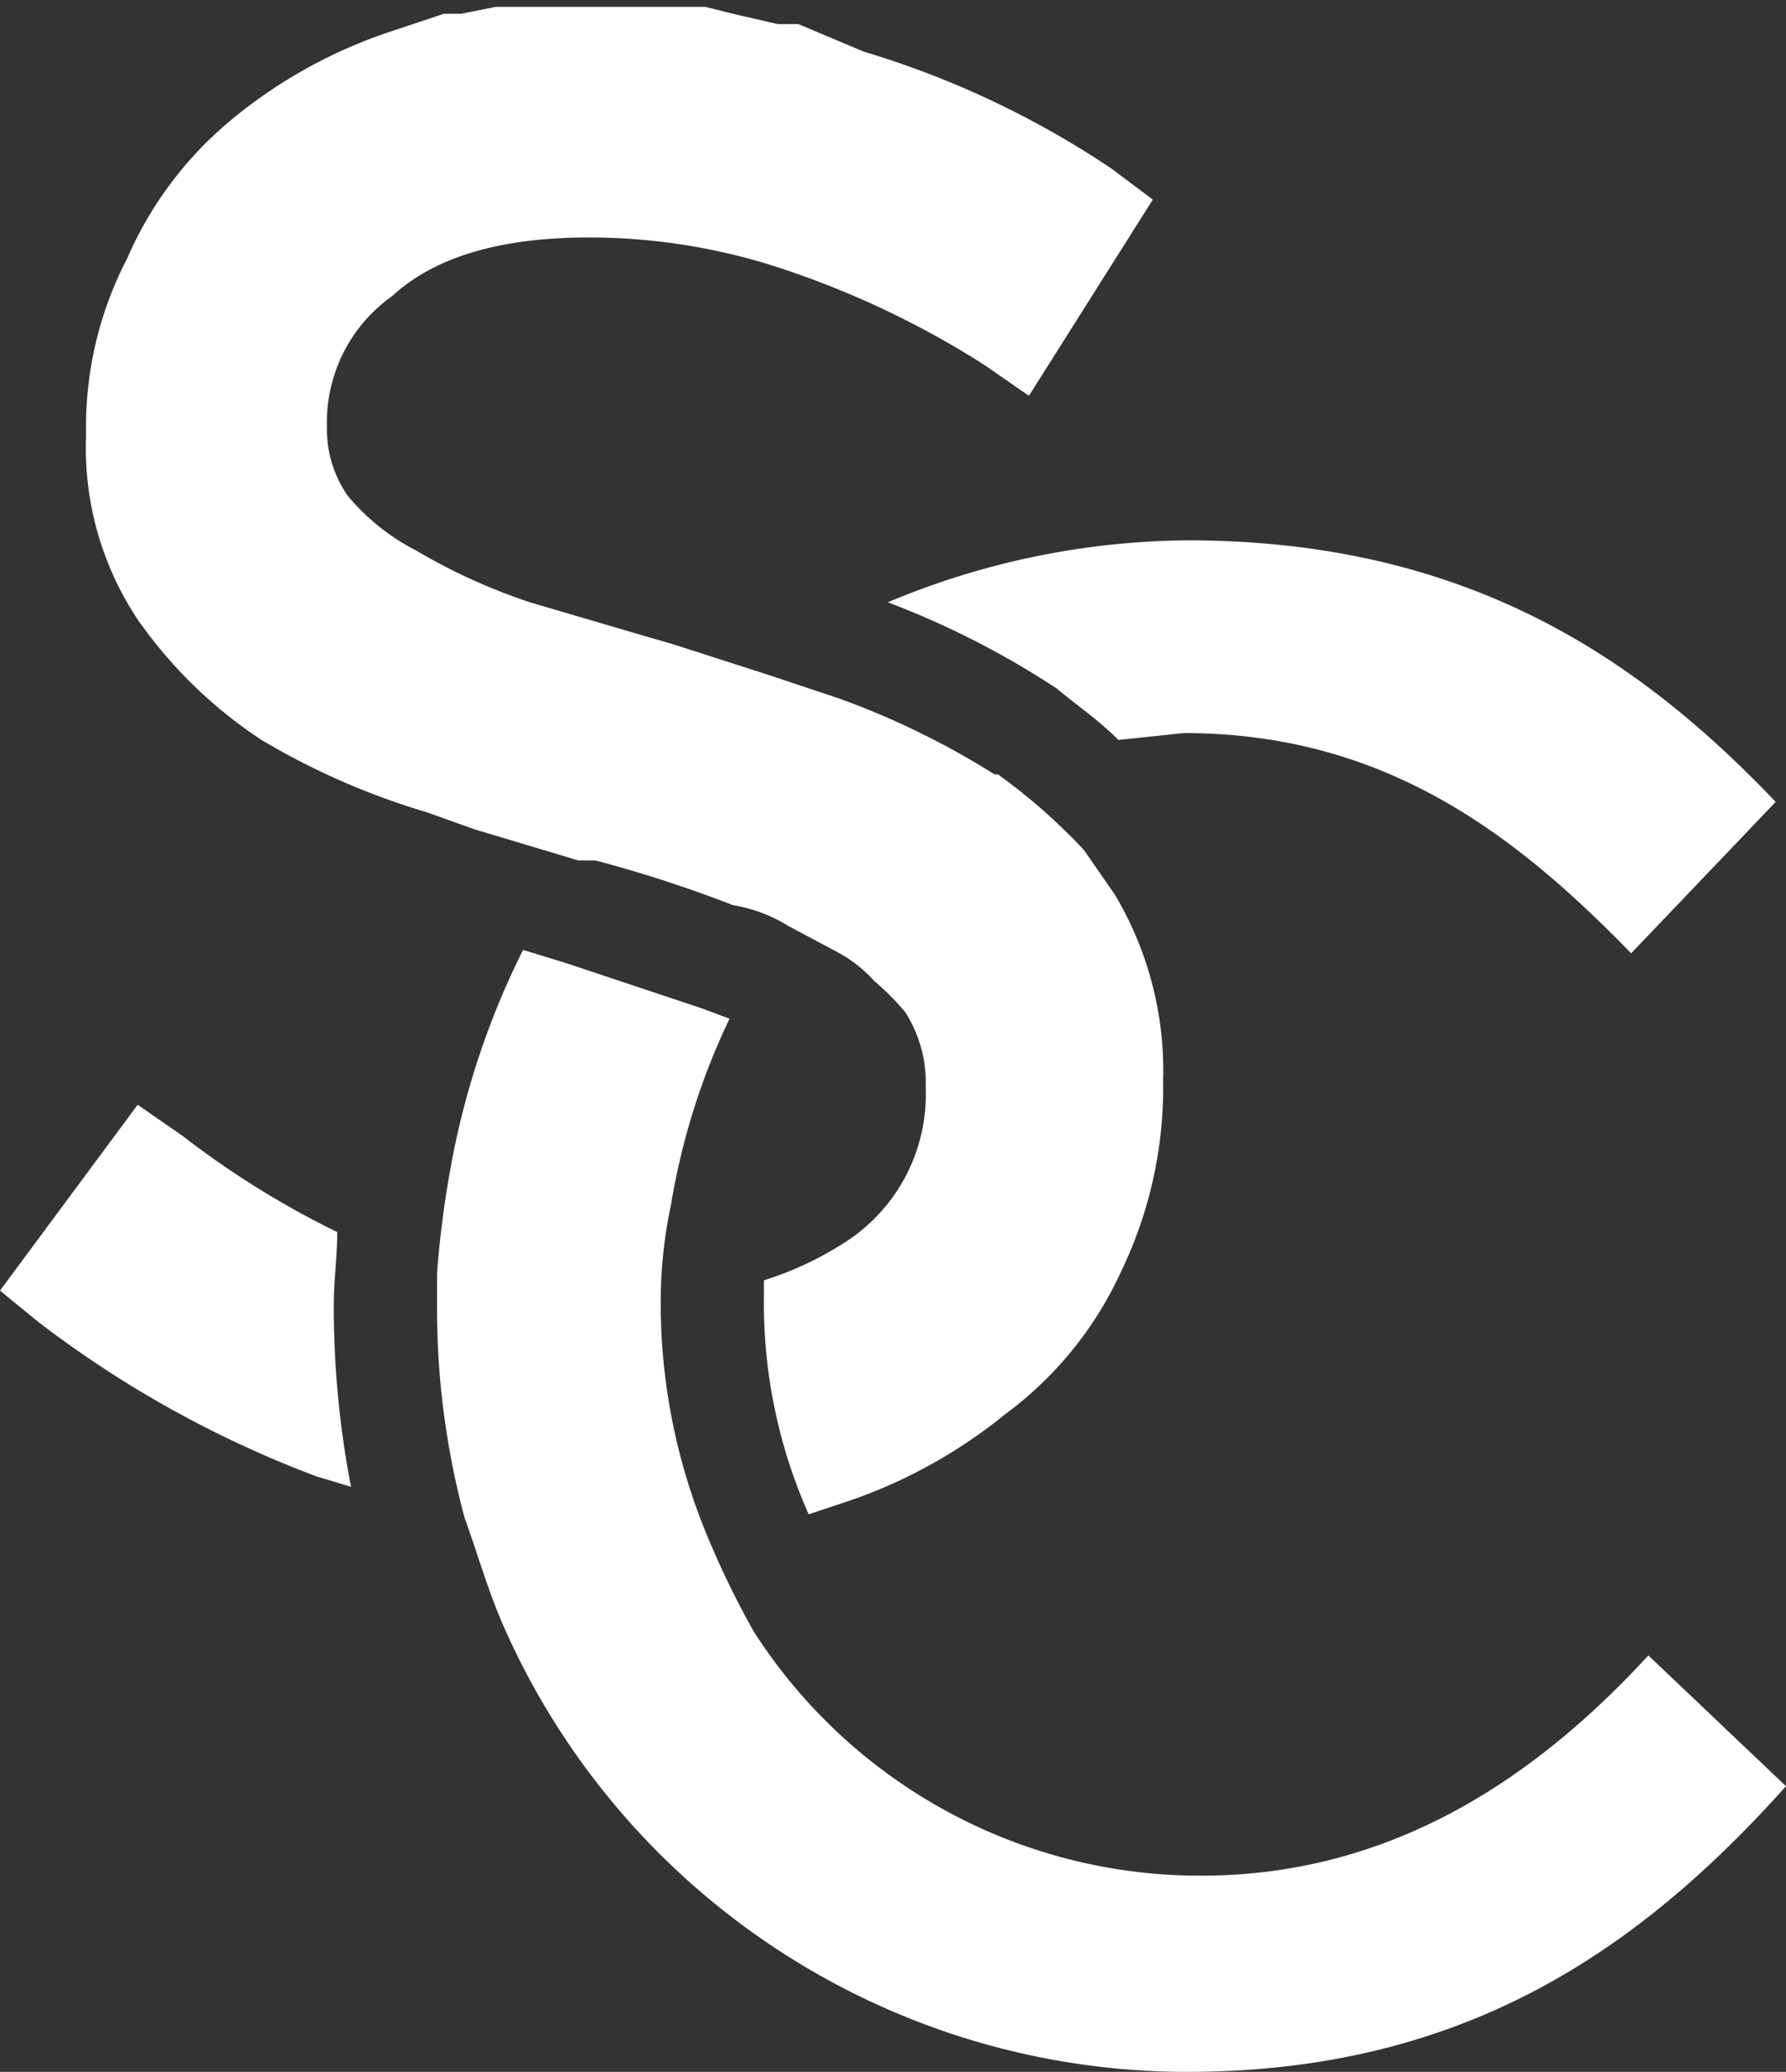
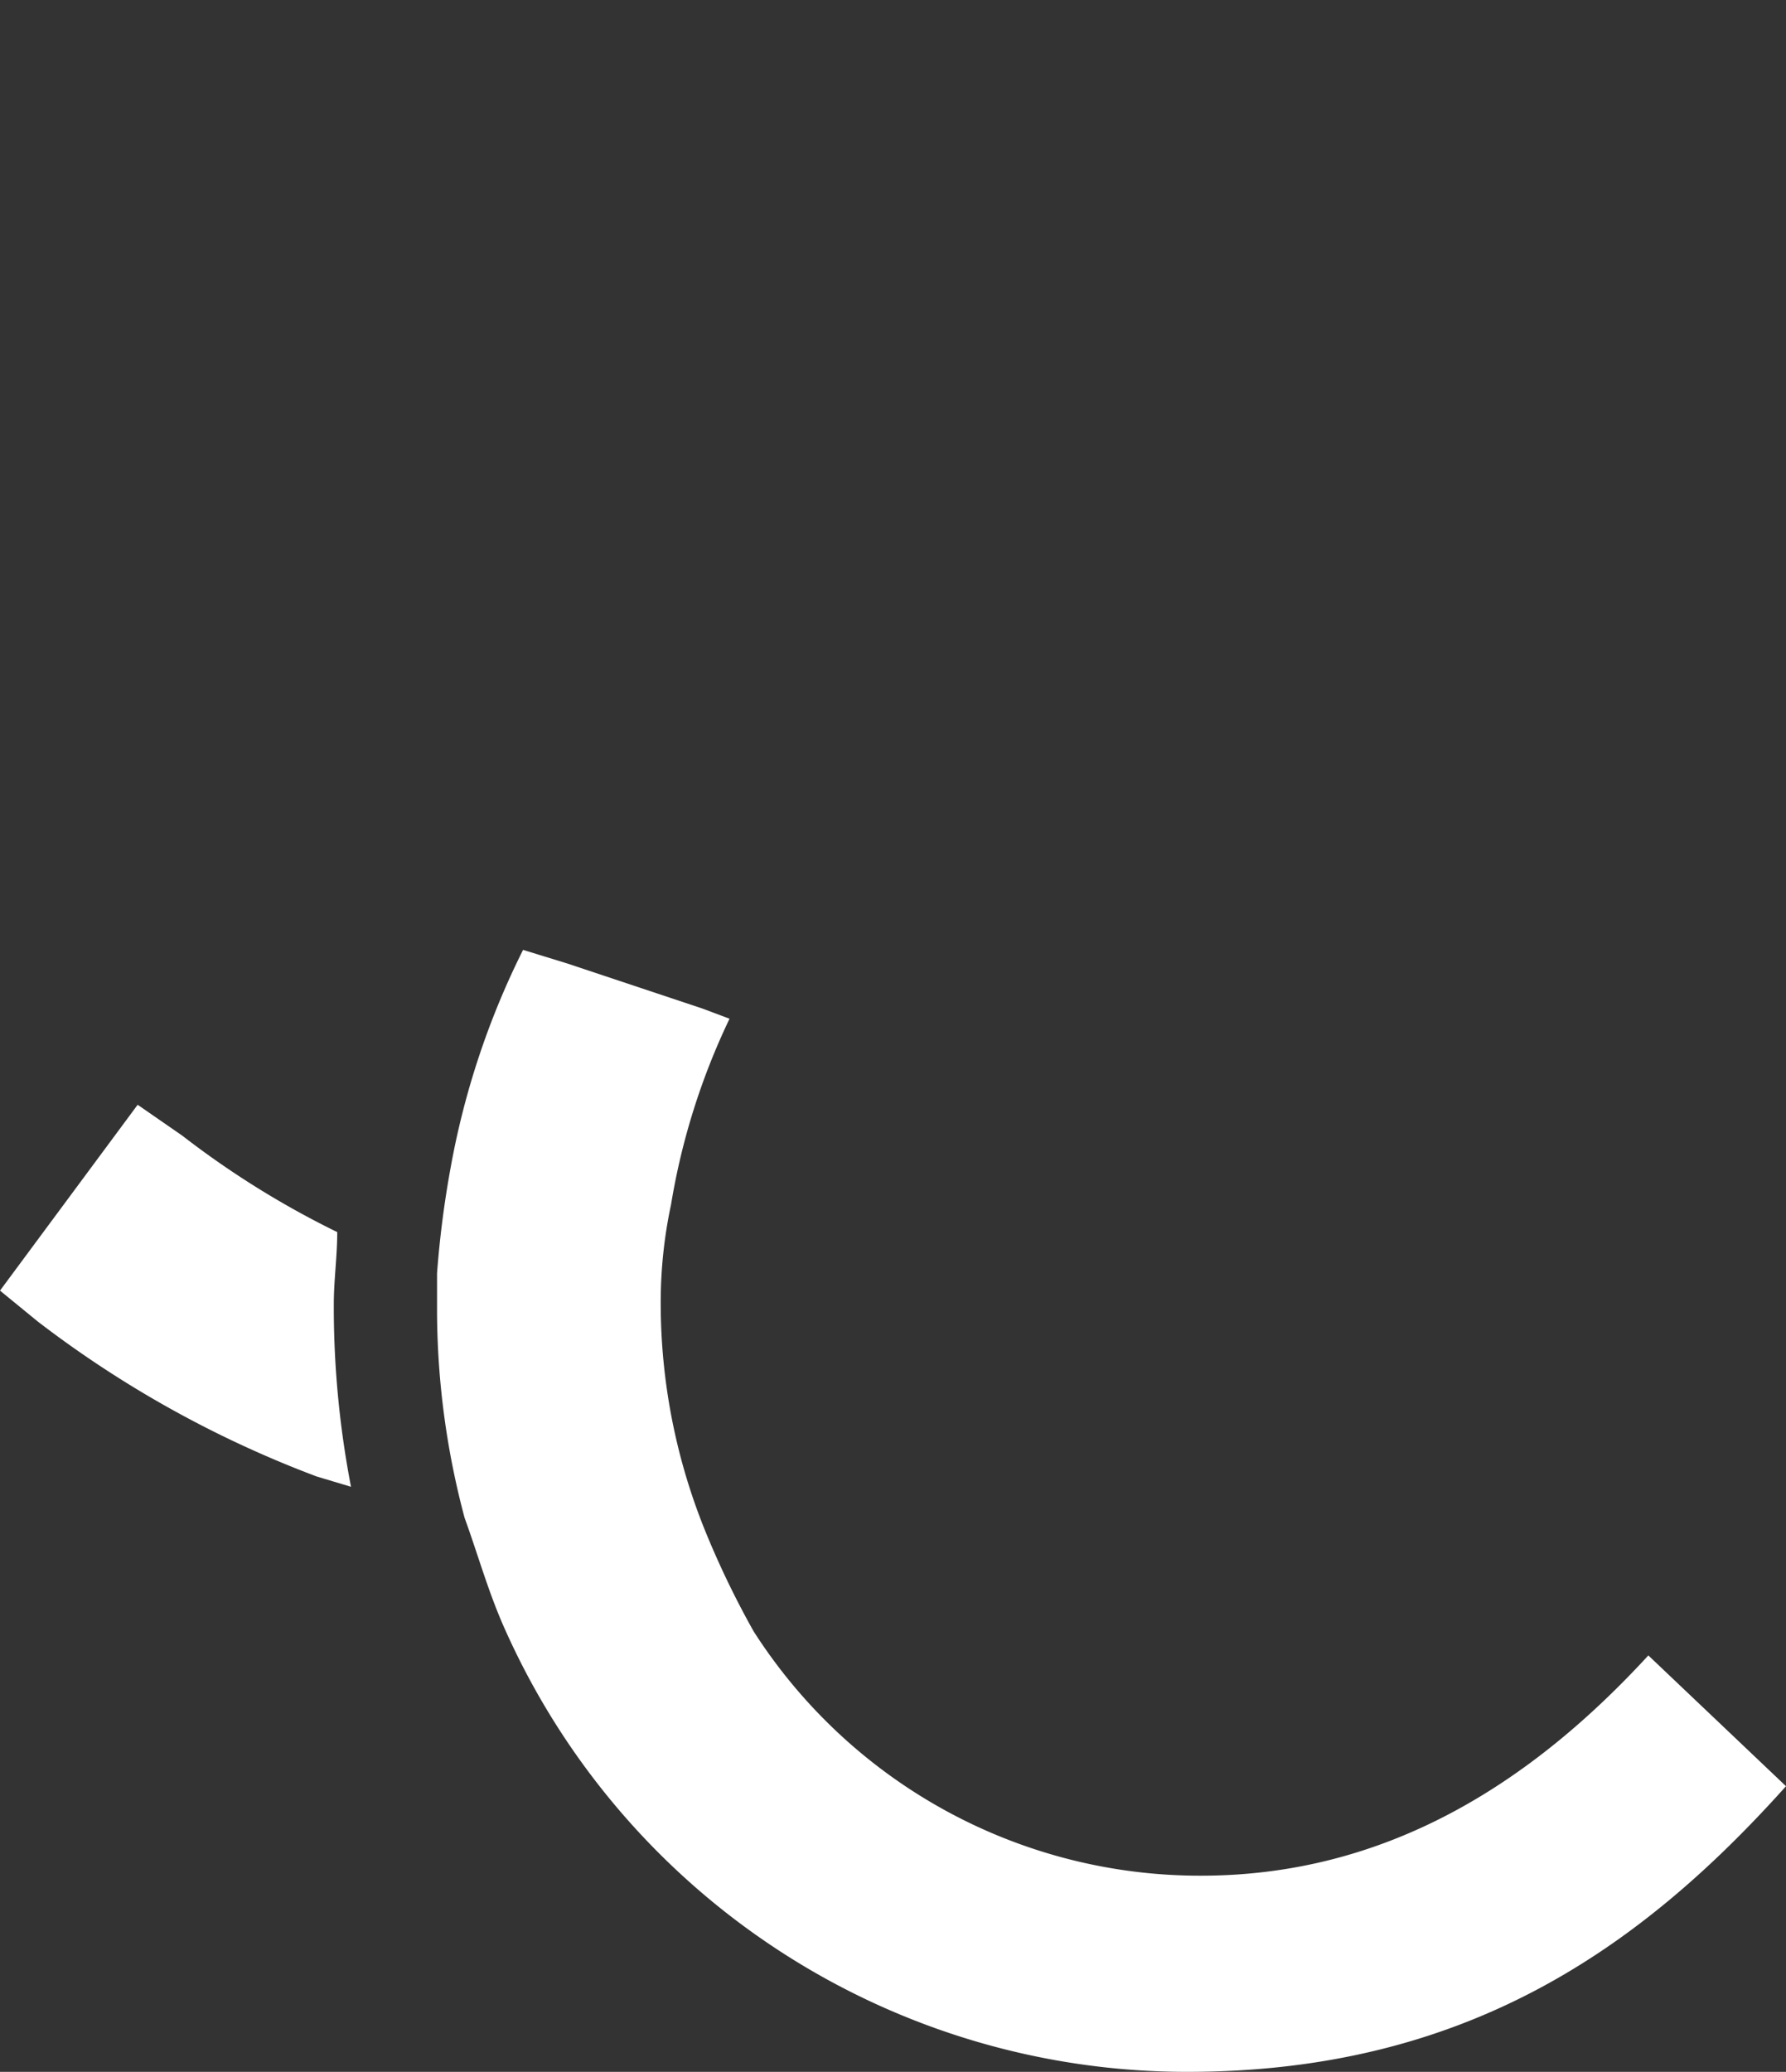
<svg xmlns="http://www.w3.org/2000/svg" viewBox="0 0 51.9 60.2">
  <rect x="0" y="0" width="51.9" height="60.2" fill="#333333" stroke="none" />
  <defs>
    <style>.bd564ec4-60c6-42cf-91d2-b9f2f4d339eb{fill:#fff;}</style>
  </defs>
  <g id="a486770b-eb70-436d-976f-ce758a7191dd" data-name="Layer 2">
    <g id="add1b988-0a81-44fb-87c2-35f31e5e78b5" data-name="Layer 1">
-       <path class="bd564ec4-60c6-42cf-91d2-b9f2f4d339eb" d="M47.9,48.1c-3.4,3.7-7.6,6.4-13,6.4a15.4,15.4,0,0,1-13-7.1,25.9,25.9,0,0,1-1.4-2.9,17.6,17.6,0,0,1-1.3-6.6h0a13.6,13.6,0,0,1,.3-2.9,20,20,0,0,1,1.7-5.4l-.8-.3L16.5,28l-1.3-.4a23.4,23.4,0,0,0-2.1,6.3,29.1,29.1,0,0,0-.4,3.1v1.1a23.5,23.5,0,0,0,.8,6c.4,1.1.7,2.2,1.2,3.3A21.7,21.7,0,0,0,34.5,60.2c8,0,13.1-3.5,17.4-8.3Z" />
-       <path class="bd564ec4-60c6-42cf-91d2-b9f2f4d339eb" d="M30.7,20c.6.5,1.2.9,1.8,1.5l1.9-.2c5.8,0,9.6,2.9,13,6.4l4.2-4.4c-4-4.2-9-7.6-17.1-7.6a22.9,22.9,0,0,0-8.7,1.8A25.1,25.1,0,0,1,30.7,20Z" />
+       <path class="bd564ec4-60c6-42cf-91d2-b9f2f4d339eb" d="M47.9,48.1c-3.4,3.7-7.6,6.4-13,6.4a15.4,15.4,0,0,1-13-7.1,25.9,25.9,0,0,1-1.4-2.9,17.6,17.6,0,0,1-1.3-6.6a13.6,13.6,0,0,1,.3-2.9,20,20,0,0,1,1.7-5.4l-.8-.3L16.5,28l-1.3-.4a23.4,23.4,0,0,0-2.1,6.3,29.1,29.1,0,0,0-.4,3.1v1.1a23.5,23.5,0,0,0,.8,6c.4,1.1.7,2.2,1.2,3.3A21.7,21.7,0,0,0,34.5,60.2c8,0,13.1-3.5,17.4-8.3Z" />
      <path class="bd564ec4-60c6-42cf-91d2-b9f2f4d339eb" d="M9.7,37.9c0-.7.1-1.4.1-2.1A26,26,0,0,1,5.3,33L4,32.1,0,37.5l1.1.9a31.5,31.5,0,0,0,8.1,4.5l1,.3a27.6,27.6,0,0,1-.5-5.1Z" />
-       <path class="bd564ec4-60c6-42cf-91d2-b9f2f4d339eb" d="M16.8,25h.5a37.6,37.6,0,0,1,4,1.3,4.4,4.4,0,0,1,1.6.6l1.5.8a3.9,3.9,0,0,1,1,.8,7.6,7.6,0,0,1,.9.9,3.8,3.8,0,0,1,.6,2.2h0a5.1,5.1,0,0,1-2.2,4.4,9.6,9.6,0,0,1-2.5,1.2v.4h0A15.1,15.1,0,0,0,23.5,44l.9-.3a14.8,14.8,0,0,0,4.8-2.6,10.7,10.7,0,0,0,3.4-4.2,12.3,12.3,0,0,0,1.2-5.5h0A10,10,0,0,0,32.4,26l-.9-1.3A17.1,17.1,0,0,0,29,22.5h-.1a23.5,23.5,0,0,0-4.5-2.2l-2.1-.7-2.8-.9-.7-.2-3.4-1a17,17,0,0,1-3.3-1.5,6.4,6.4,0,0,1-2-1.6,3.4,3.4,0,0,1-.6-2h0a4.5,4.5,0,0,1,1.9-3.8c1.3-1.2,3.3-1.7,5.7-1.7a17.8,17.8,0,0,1,5.9,1,26.3,26.3,0,0,1,5.6,2.7l1.3.9,3.6-5.7-1.2-.9a26.6,26.6,0,0,0-7.2-3.4L23.2.7h-.6L21.3.4,20.5.2H14.4l-1,.2h-.5L11.4.9A14.3,14.3,0,0,0,6.7,3.5a10.8,10.8,0,0,0-3,4,10.6,10.6,0,0,0-1.2,5v.2A9,9,0,0,0,4,18a13.3,13.3,0,0,0,3.6,3.5,21.1,21.1,0,0,0,4.8,2.1l1.4.5Z" />
    </g>
  </g>
</svg>